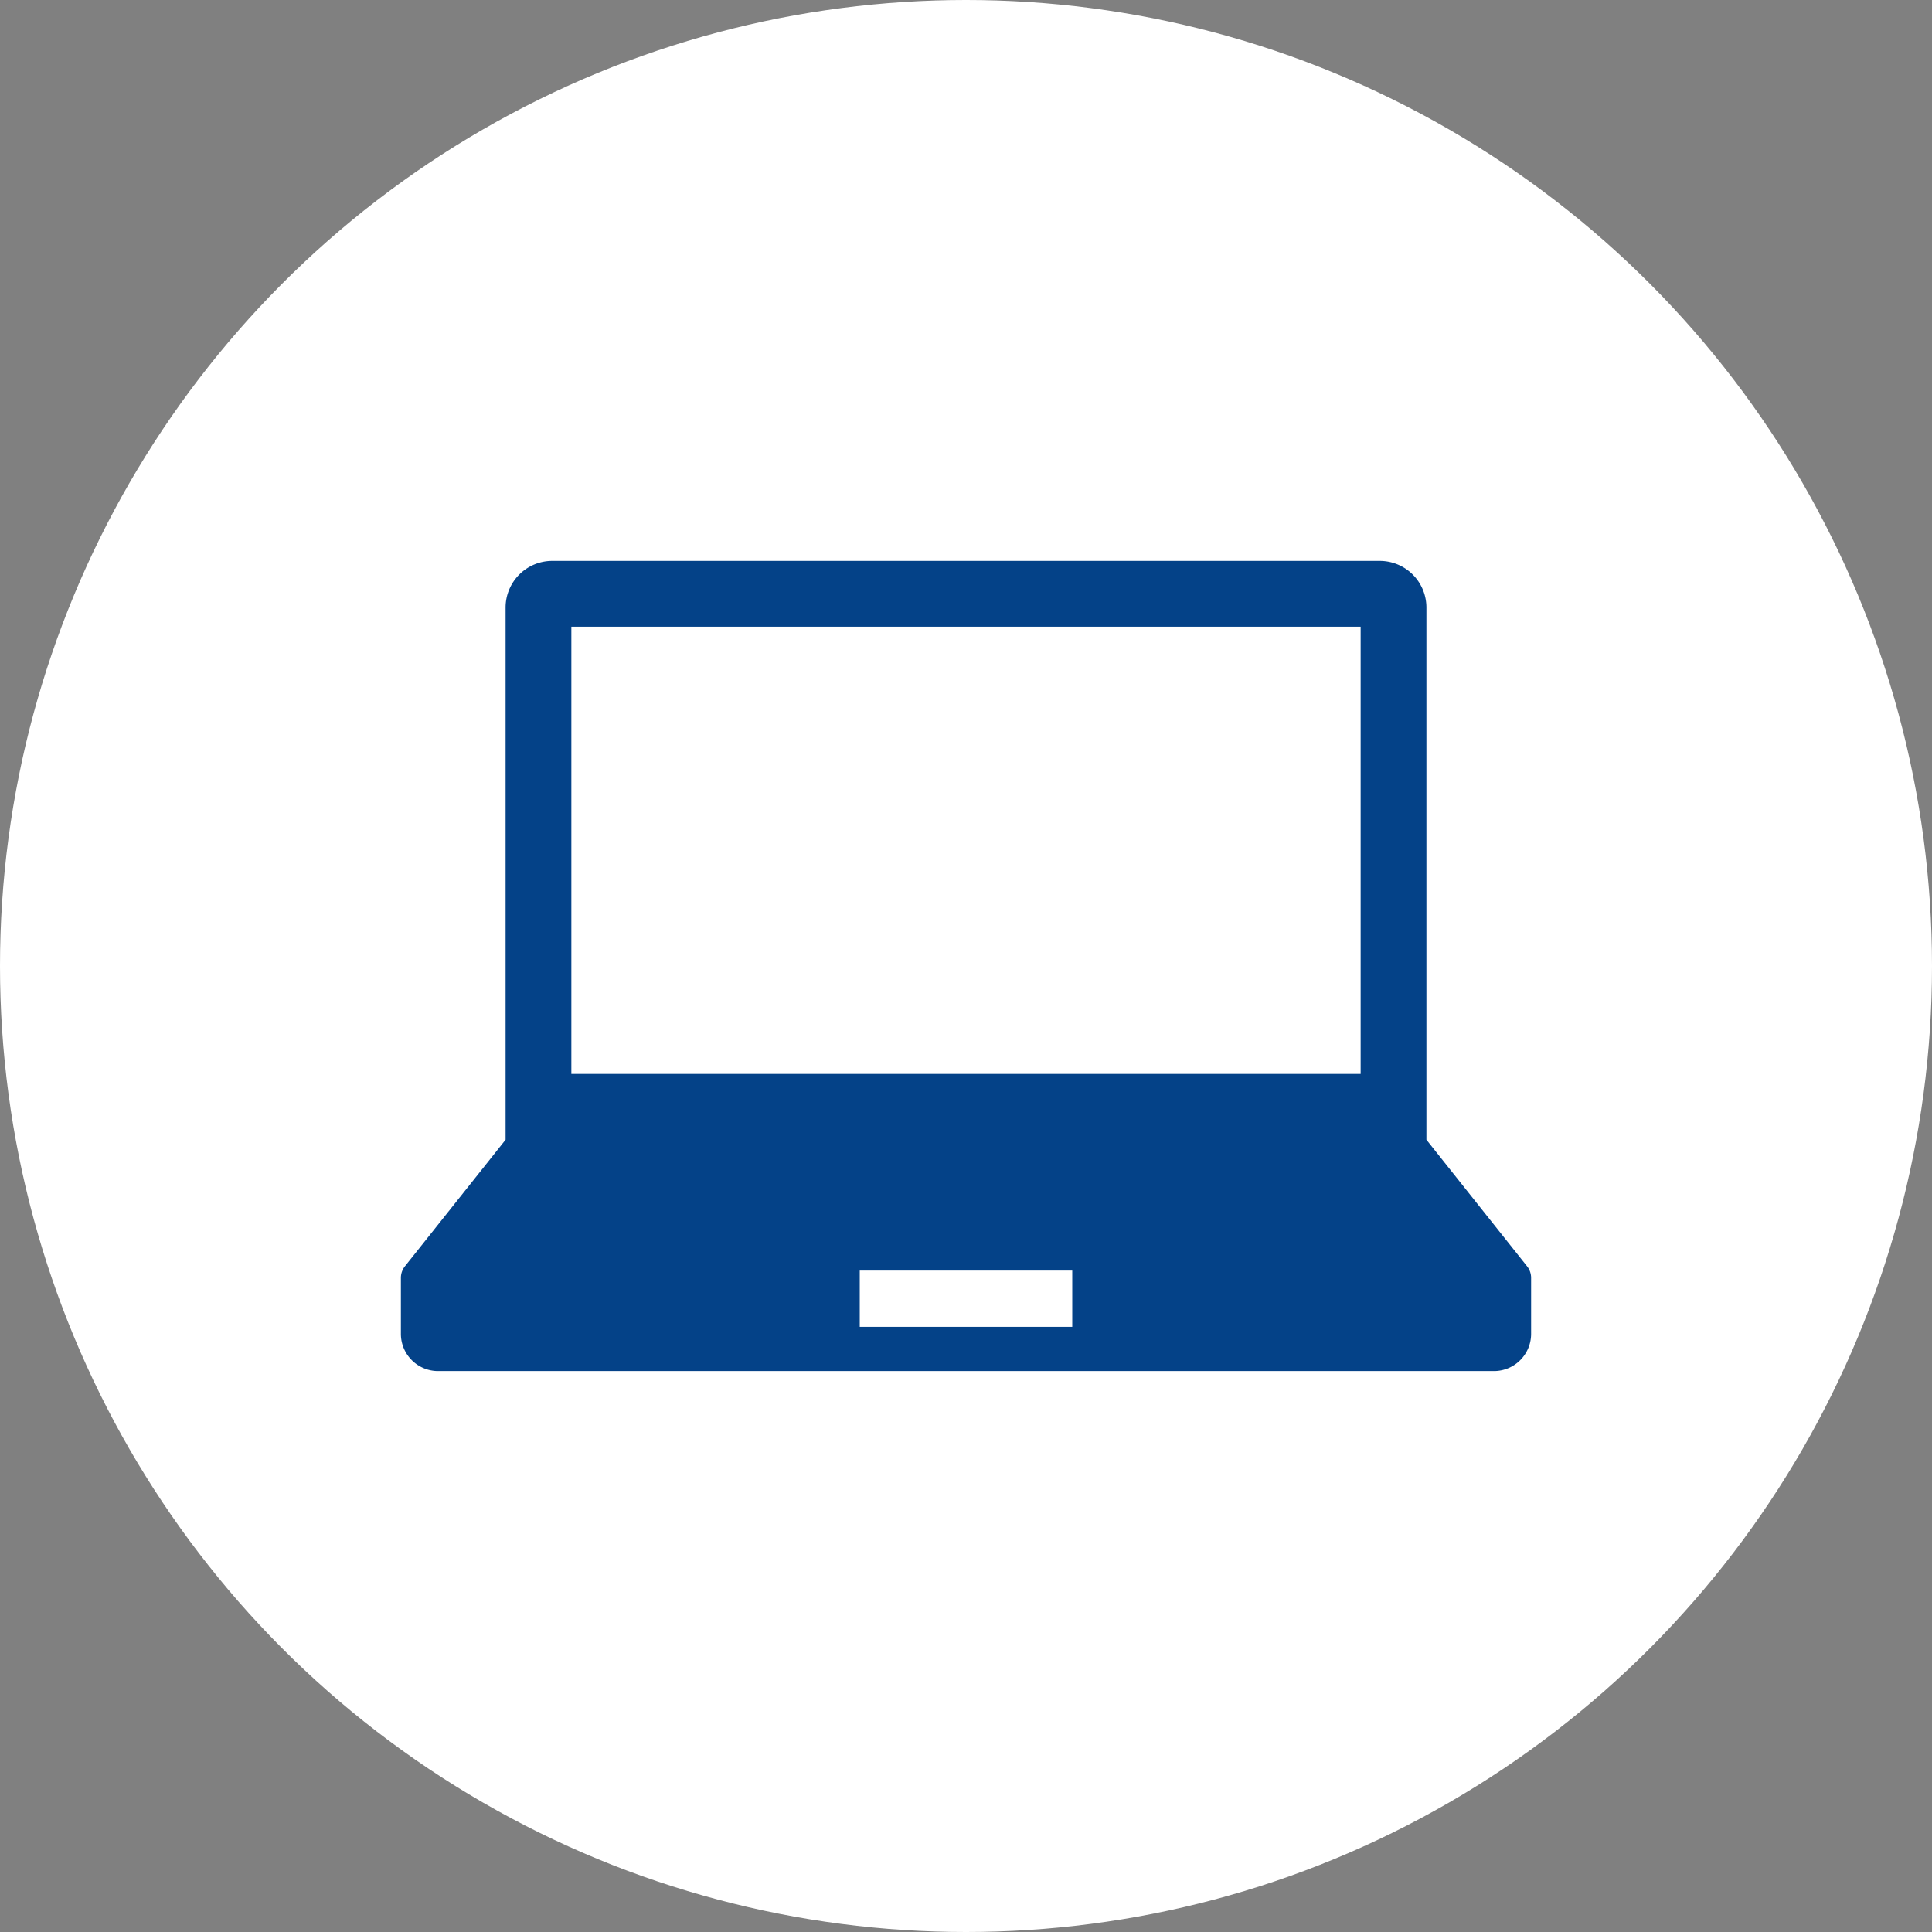
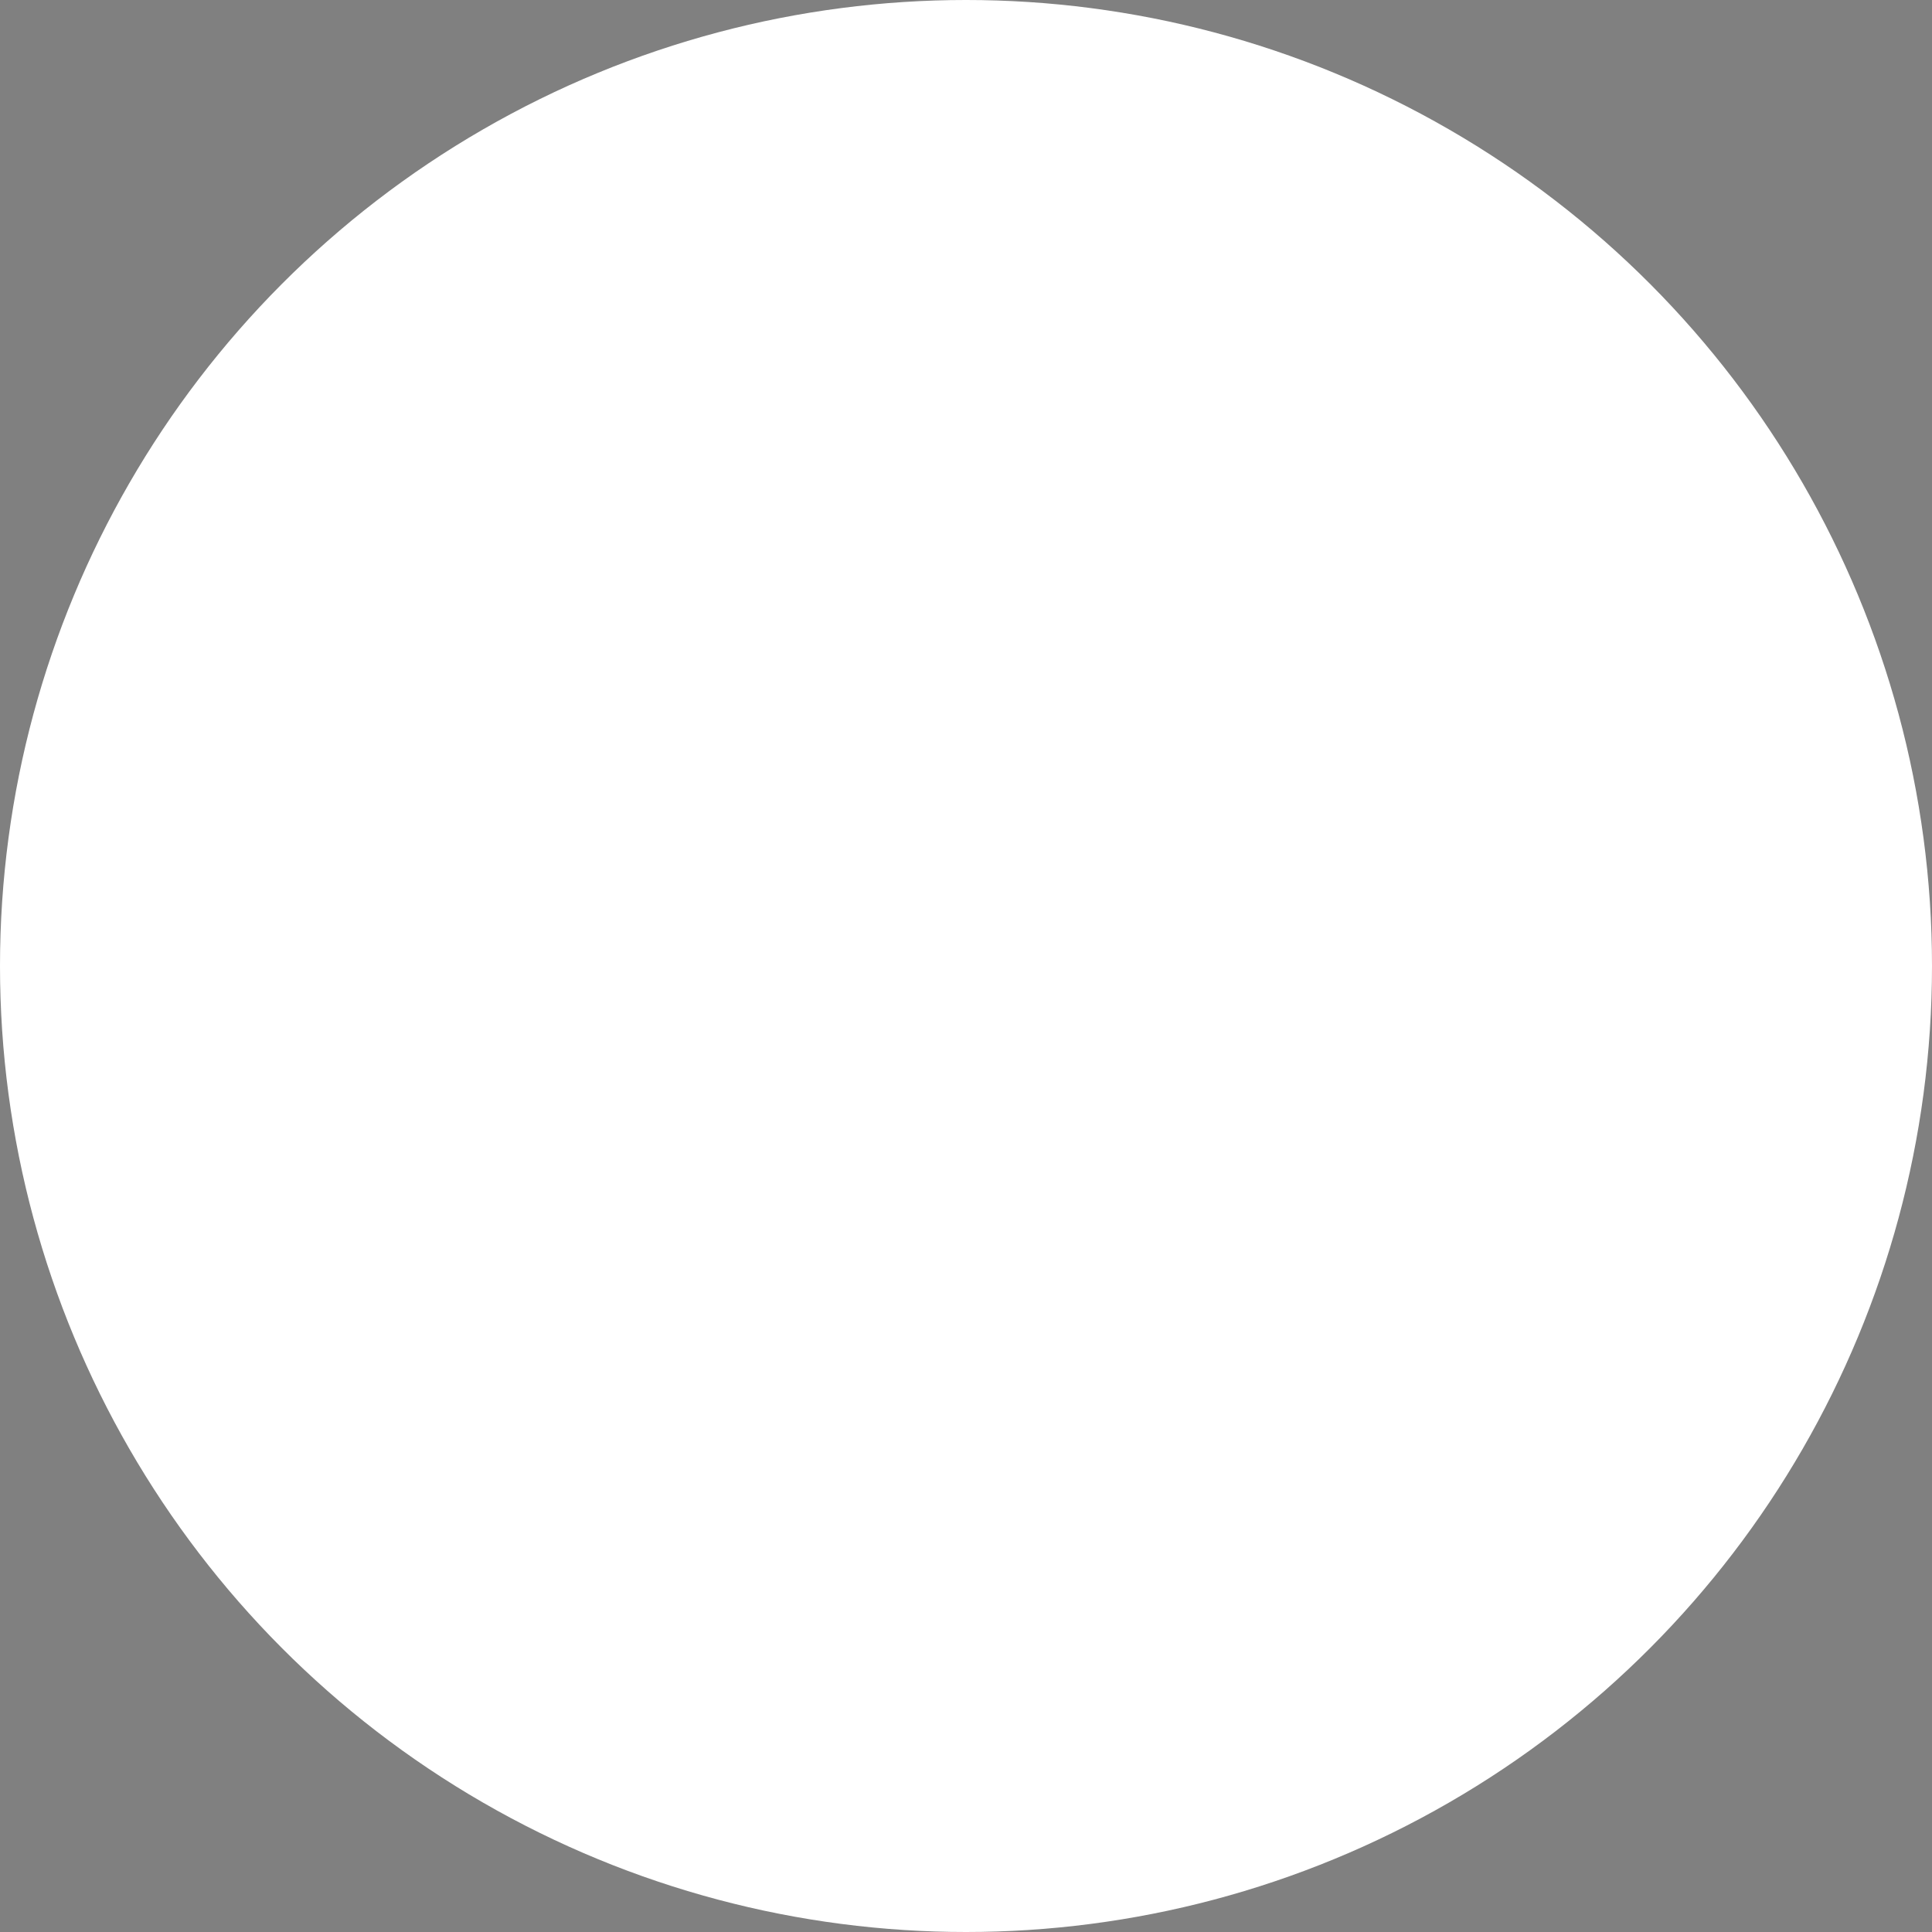
<svg xmlns="http://www.w3.org/2000/svg" width="200" height="200" viewBox="0 0 200 200">
  <rect x="0" y="0" width="200" height="200" fill="#808080" stroke="none" />
  <g id="组_850" data-name="组 850" transform="translate(-210 -7460)">
    <circle id="椭圆_82" data-name="椭圆 82" cx="100" cy="100" r="100" transform="translate(210 7460)" fill="#fff" />
    <g id="ノートPCアイコン" transform="translate(251.5 7445.574)">
-       <path id="路径_810" data-name="路径 810" d="M116.58,145.509l-10.418-13.1V77.317a4.827,4.827,0,0,0-4.826-4.826H15.664a4.826,4.826,0,0,0-4.825,4.826v55.092L.42,145.509a1.93,1.93,0,0,0-.42,1.2v5.8a3.849,3.849,0,0,0,3.85,3.85h109.3a3.849,3.849,0,0,0,3.85-3.85v-5.8A1.925,1.925,0,0,0,116.58,145.509ZM17.647,79.3H99.353v46.3H17.647ZM69.5,151.781H47.5v-5.822H69.5Z" fill="#044288" />
-     </g>
+       </g>
  </g>
</svg>